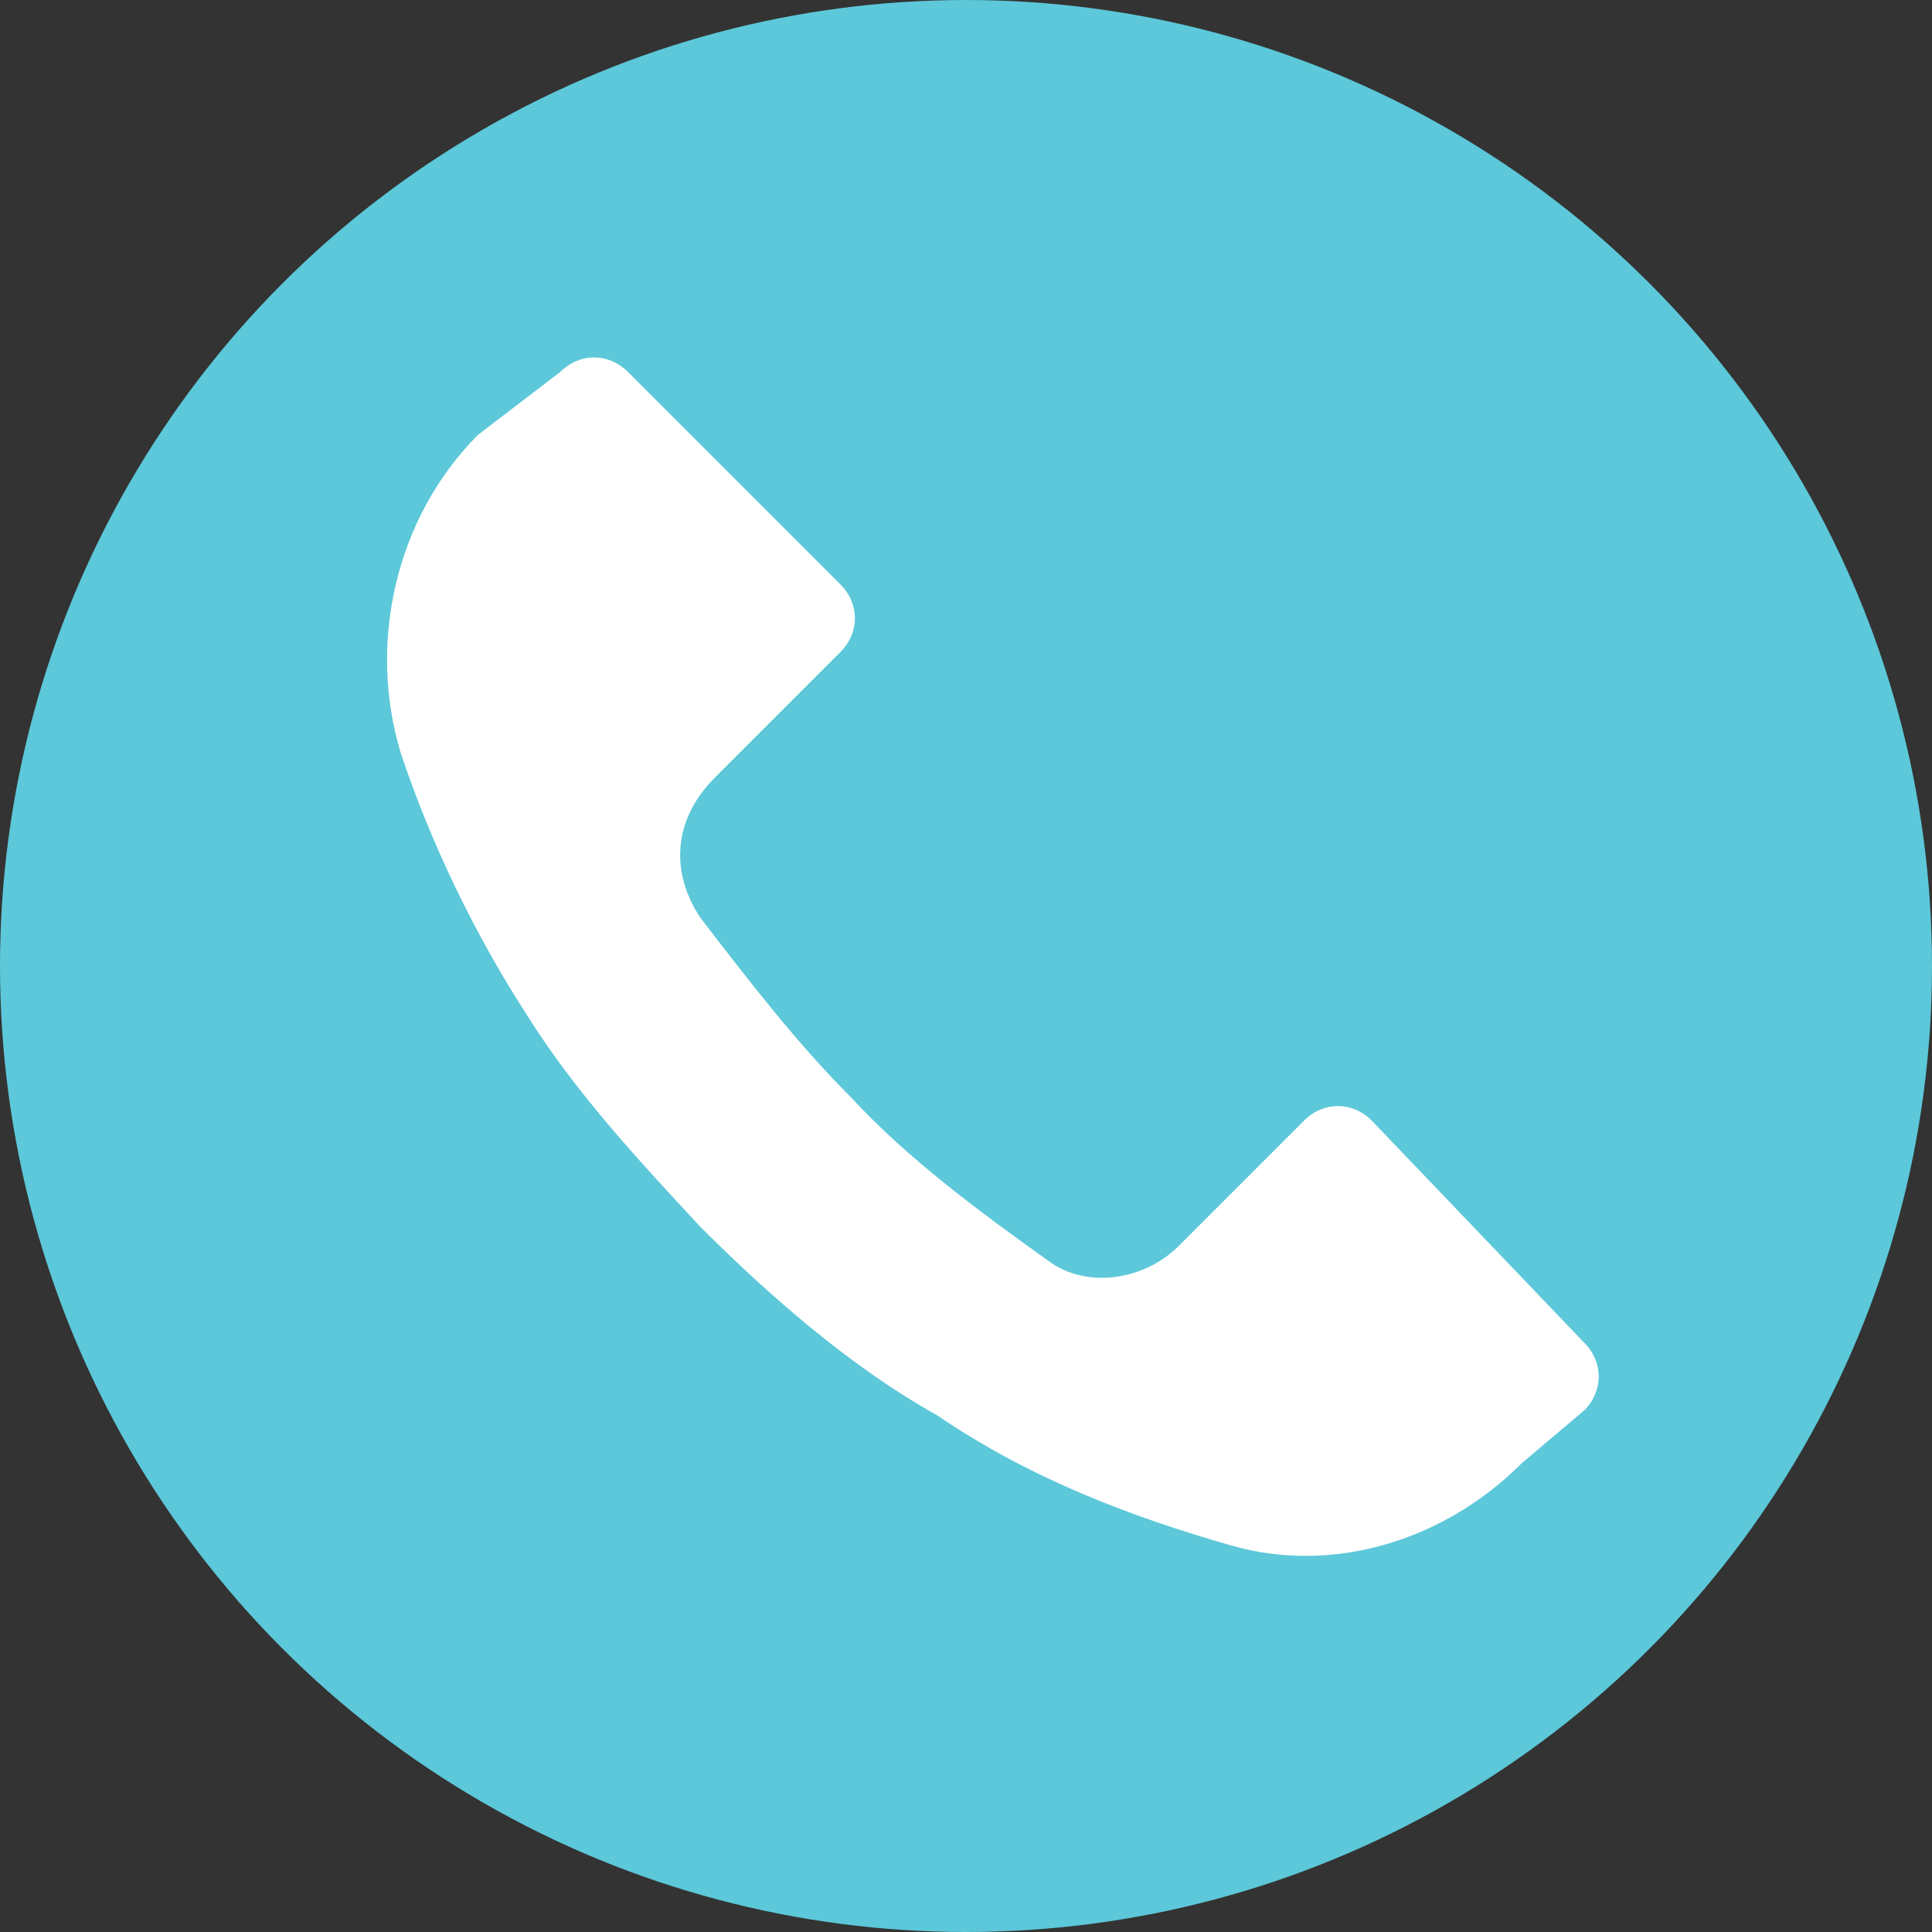
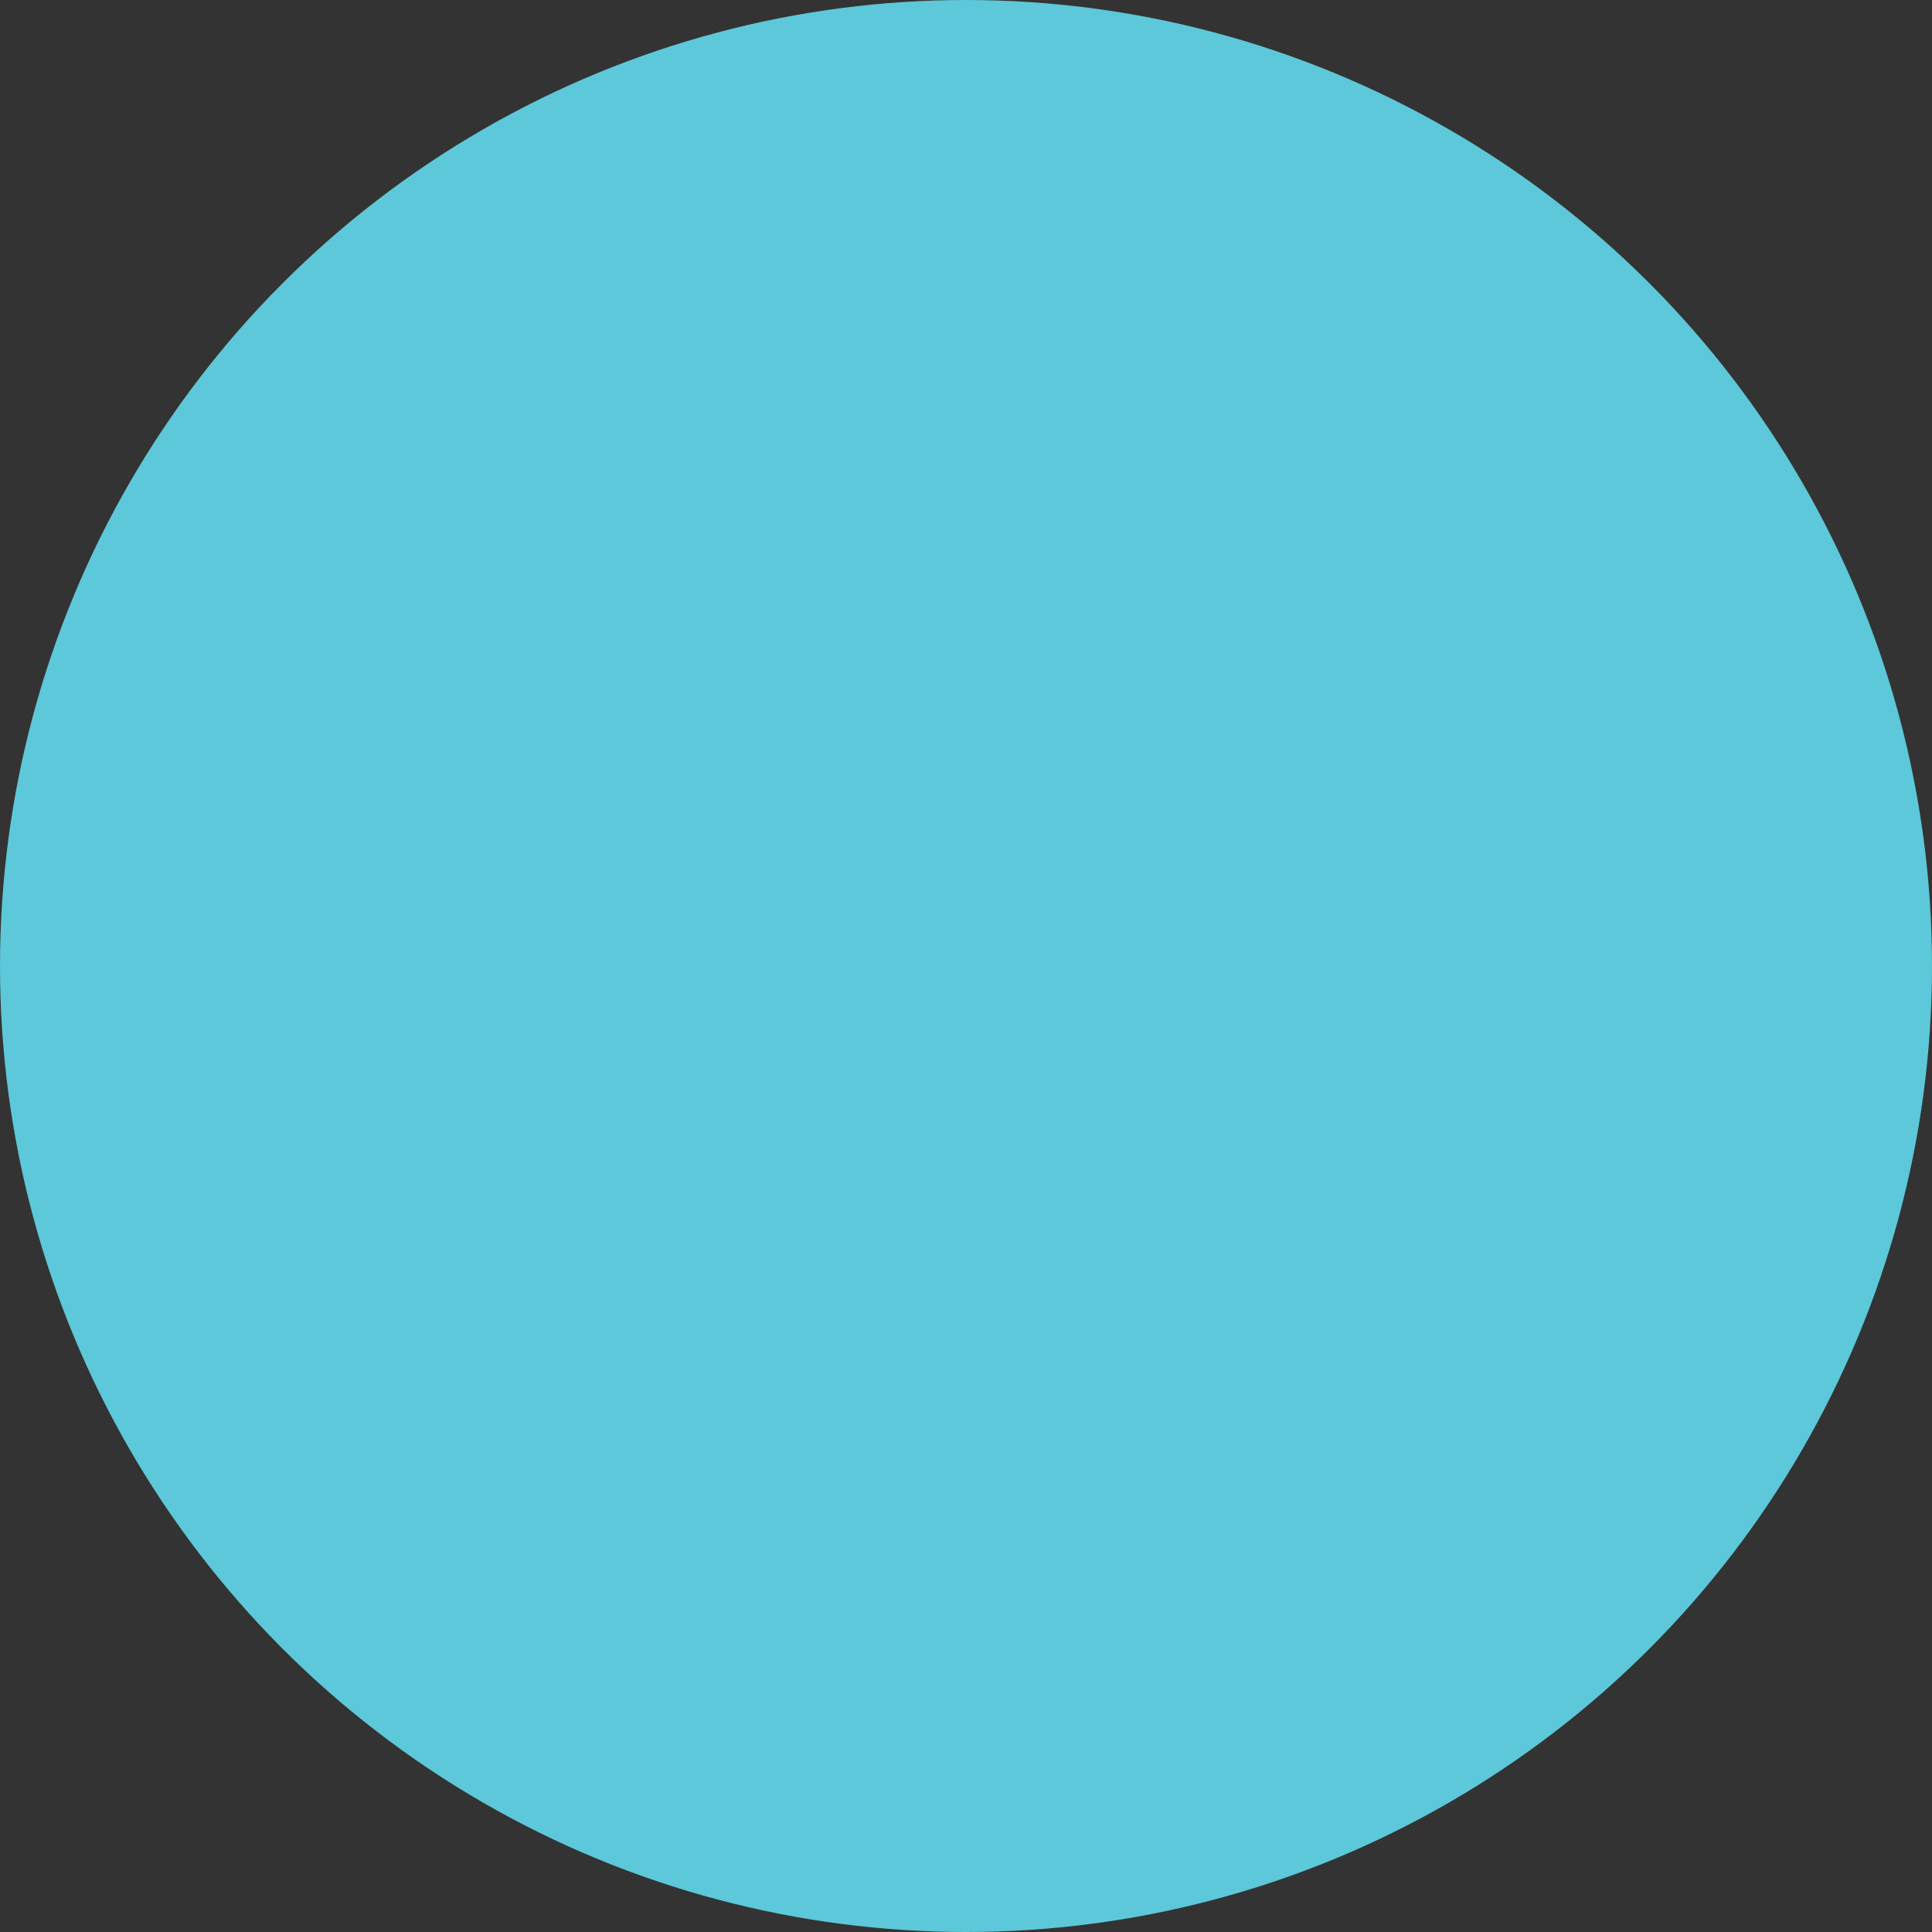
<svg xmlns="http://www.w3.org/2000/svg" version="1.1" x="0px" y="0px" viewBox="0 0 40 40" style="enable-background:new 0 0 40 40;" xml:space="preserve">
  <rect x="0" y="0" width="40" height="40" fill="#333333" stroke="none" />
  <style type="text/css">
	.st0{fill:#5CC8D9;}
	.st1{fill:#FFFFFF;}
</style>
  <g id="Layer_2">
    <circle class="st0" cx="20" cy="20" r="20" />
  </g>
  <g id="Layer_1">
-     <path id="XMLID_2_" class="st1" d="M10.9,21c1,1.6,2.3,3,3.6,4.4c1.4,1.4,3.1,2.9,4.9,3.9c1.9,1.3,4,2.1,6.1,2.7   c2.1,0.6,4.4-0.1,6-1.7l1.3-1.1l0,0l0,0c0.4-0.4,0.4-1,0-1.4l-4.4-4.6l0,0c-0.4-0.4-1-0.4-1.4,0l-2.6,2.6c-0.7,0.7-1.9,0.9-2.7,0.3   c-1.4-1-2.9-2.1-4.1-3.4c-1.1-1.1-2.1-2.4-3.1-3.7c-0.6-0.9-0.6-2,0.3-2.9l2.6-2.6l0,0c0.4-0.4,0.4-1,0-1.4l-4.4-4.4l0,0   c-0.4-0.4-1-0.4-1.4,0L9.9,9c-1.7,1.7-2.3,4.3-1.6,6.6C8.9,17.4,9.8,19.3,10.9,21z" />
-   </g>
+     </g>
</svg>